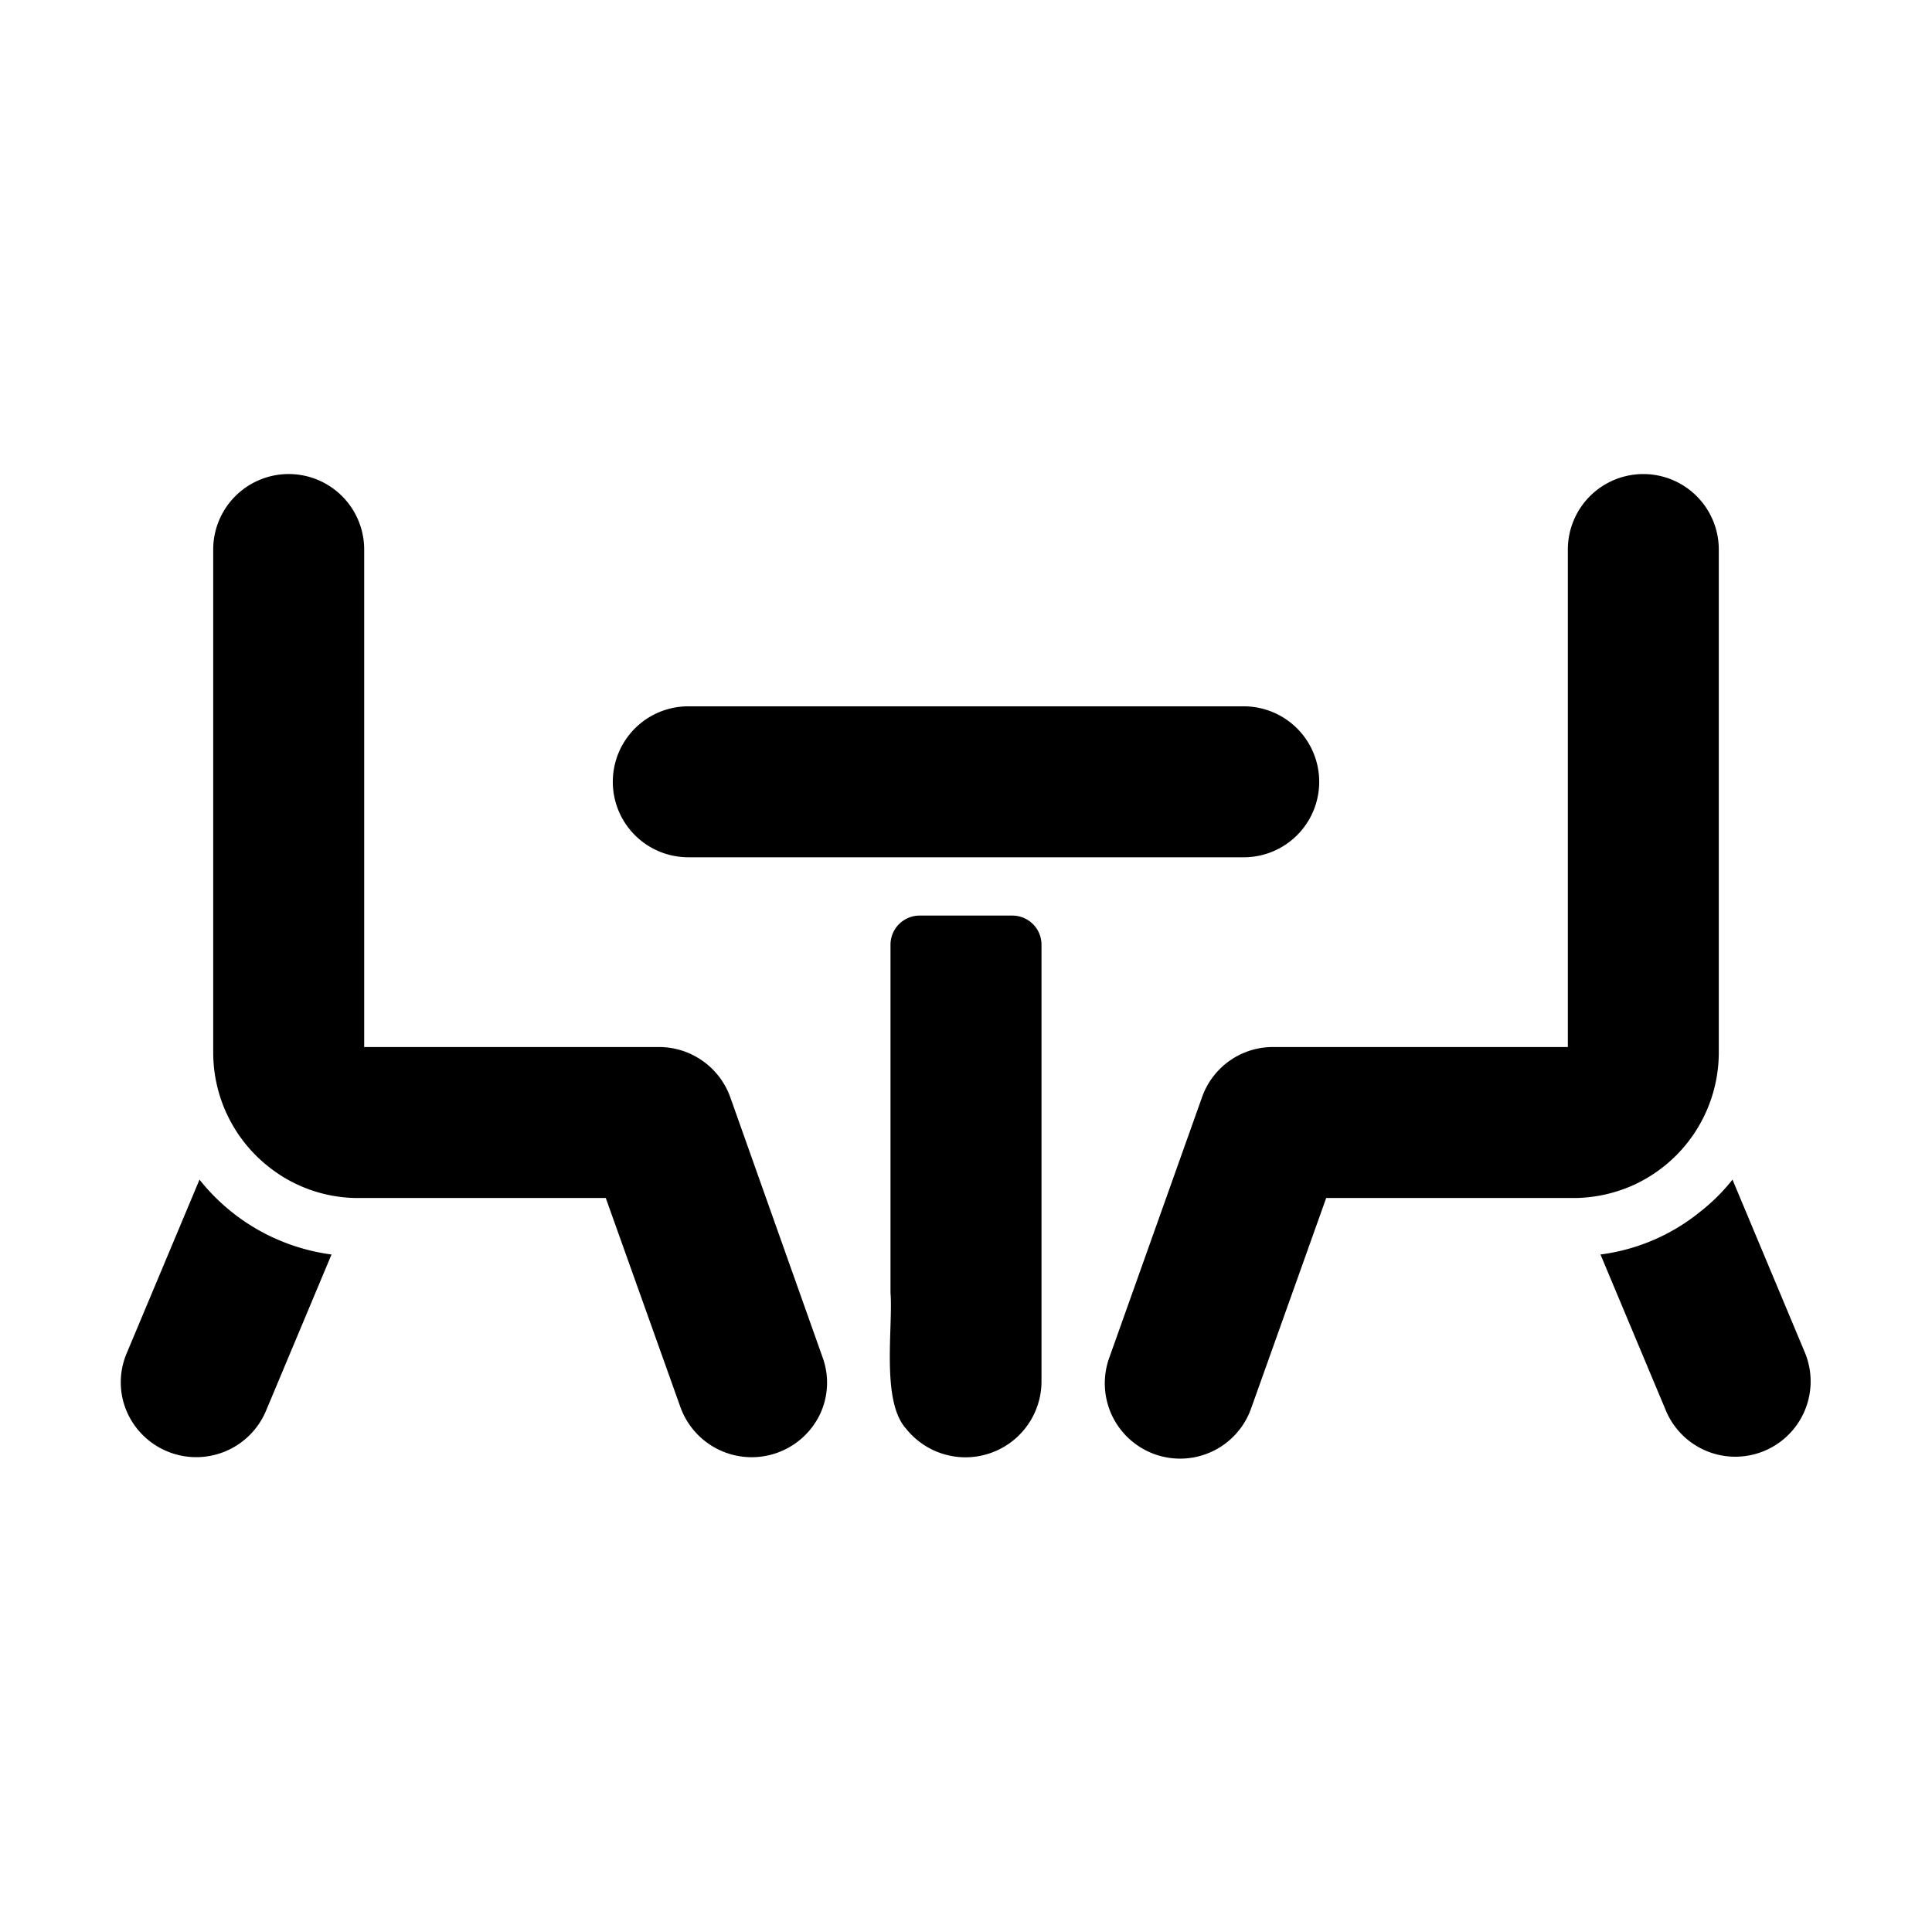
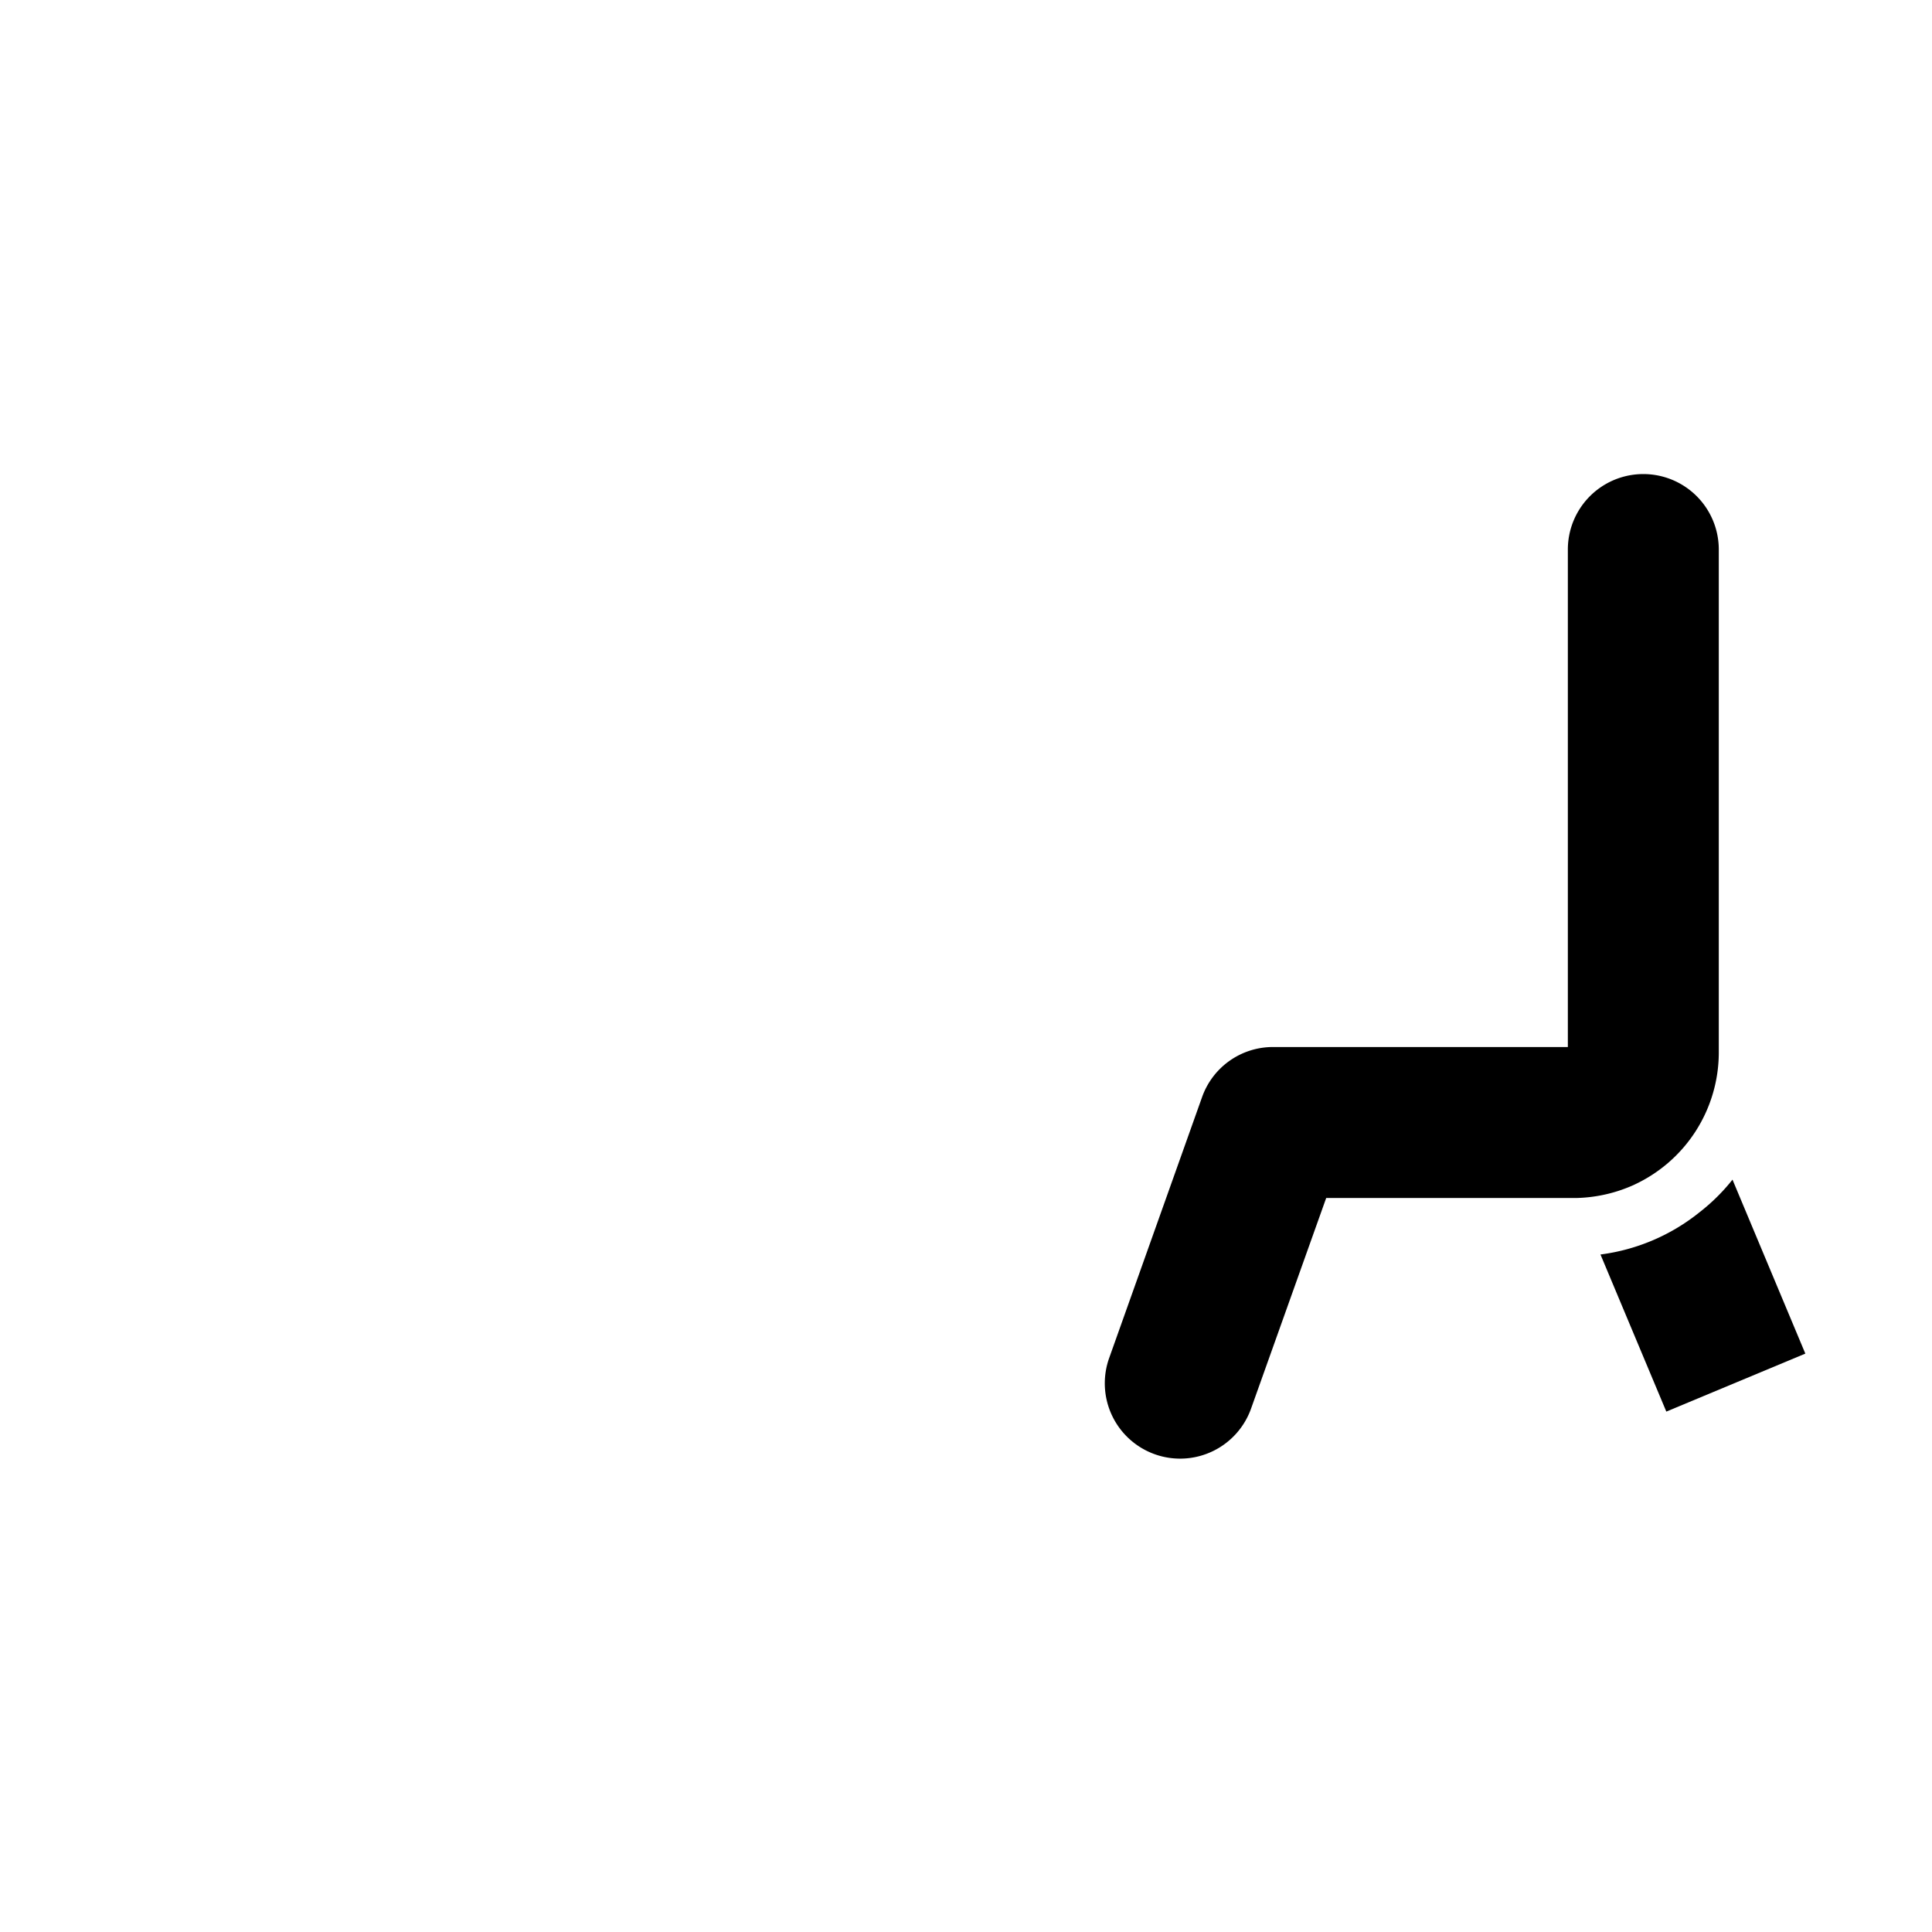
<svg xmlns="http://www.w3.org/2000/svg" data-bbox="4.001 15.704 55.979 32.616" width="512" viewBox="0 0 64 64" height="512" data-type="shape">
  <g>
    <path d="M54.147 39.24a4.83 4.83 0 0 0 2.79-4.353V18.204a2.5 2.5 0 0 0-5 0v16.48h-9.77a2.49 2.49 0 0 0-2.347 1.66l-3.07 8.622a2.495 2.495 0 1 0 4.702 1.67l2.48-6.951h8.304a4.9 4.9 0 0 0 1.911-.444" />
-     <path d="m59.804 44.84-2.413-5.763a6.4 6.4 0 0 1-1.091 1.08 6.57 6.57 0 0 1-3.282 1.4l2.181 5.204a2.495 2.495 0 0 0 4.605-1.92" />
-     <path d="M22.8 28.399h18.4a2.5 2.5 0 0 0 0-5.001H22.8a2.5 2.5 0 0 0 0 5" />
-     <path d="M24.19 36.344a2.51 2.51 0 0 0-2.356-1.66h-9.77v-16.48a2.5 2.5 0 0 0-5.001 0v16.683a4.82 4.82 0 0 0 1.825 3.755 4.76 4.76 0 0 0 2.877 1.043h8.302l2.481 6.951a2.51 2.51 0 0 0 4.606.232 2.45 2.45 0 0 0 .096-1.902z" />
-     <path d="M33.535 30.33h-3.07a.965.965 0 0 0-.966.965v11.527c.088 1.152-.314 3.588.512 4.5a2.518 2.518 0 0 0 4.49-1.526v-14.5a.965.965 0 0 0-.966-.966" />
-     <path d="M9.052 40.998a6.7 6.7 0 0 1-2.443-1.921L4.196 44.83a2.46 2.46 0 0 0 0 1.92 2.507 2.507 0 0 0 4.605.01l2.181-5.203a6.7 6.7 0 0 1-1.93-.56" />
+     <path d="m59.804 44.84-2.413-5.763a6.4 6.4 0 0 1-1.091 1.08 6.57 6.57 0 0 1-3.282 1.4l2.181 5.204" />
  </g>
</svg>